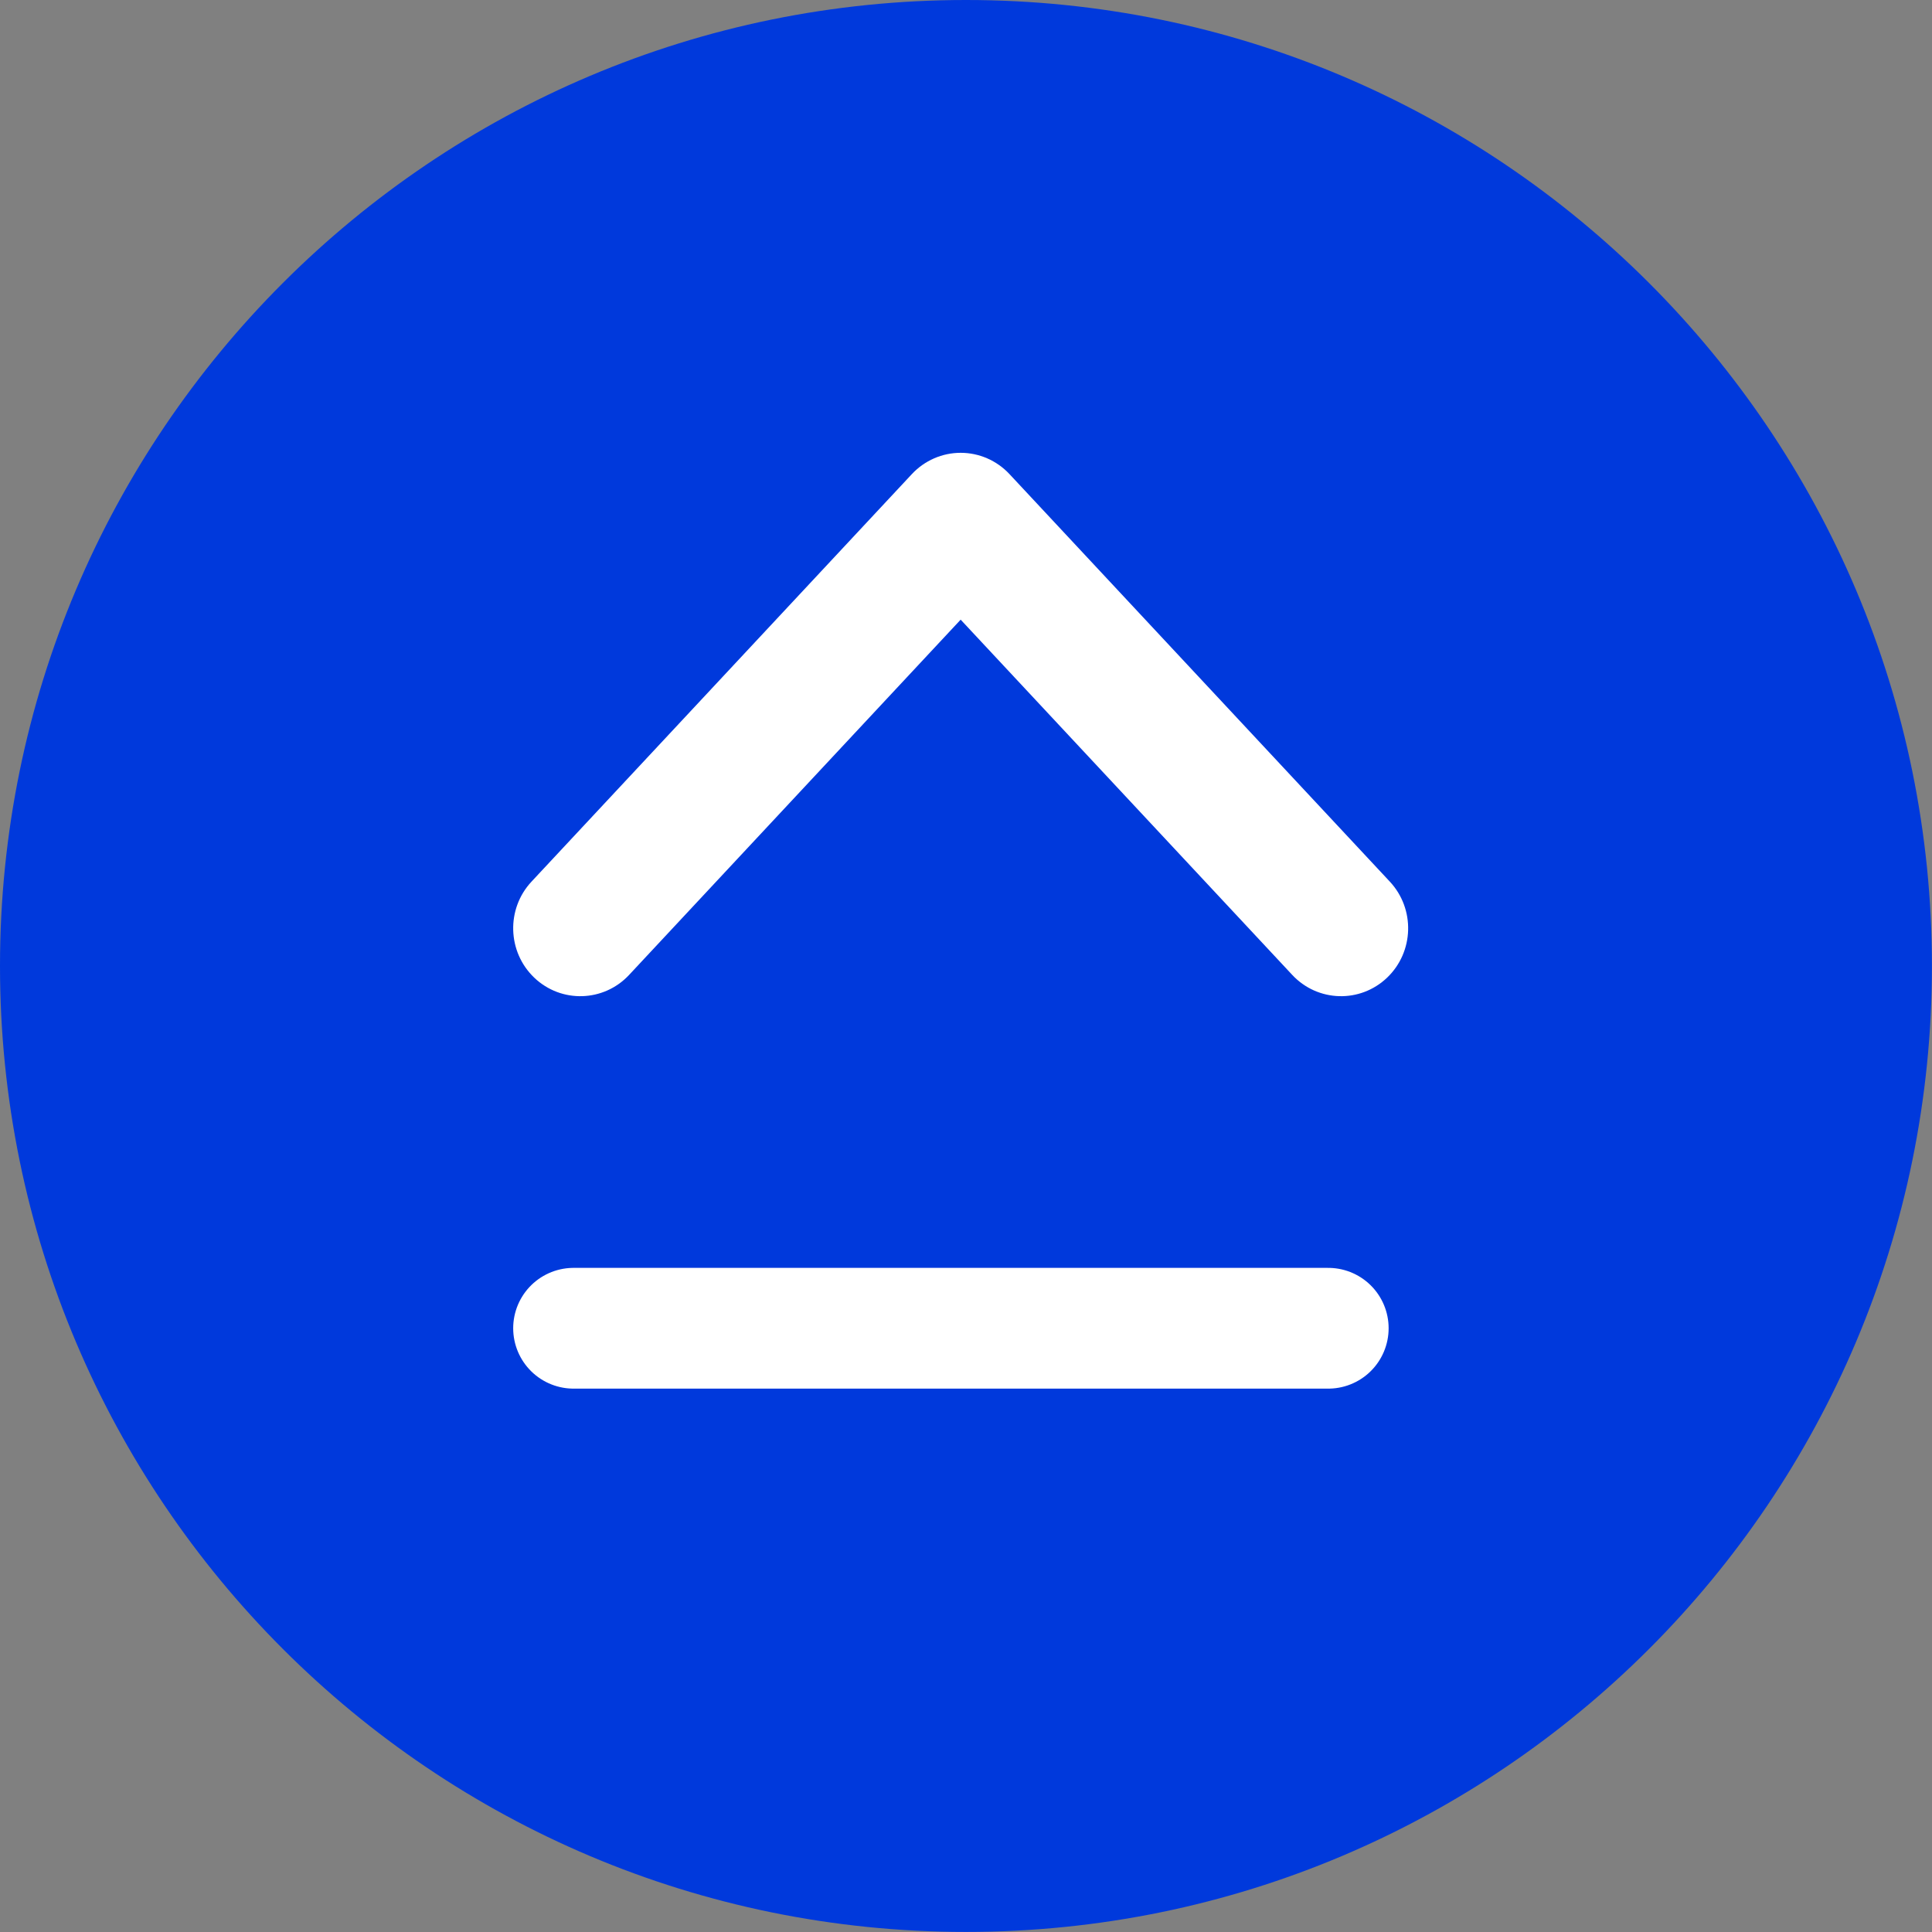
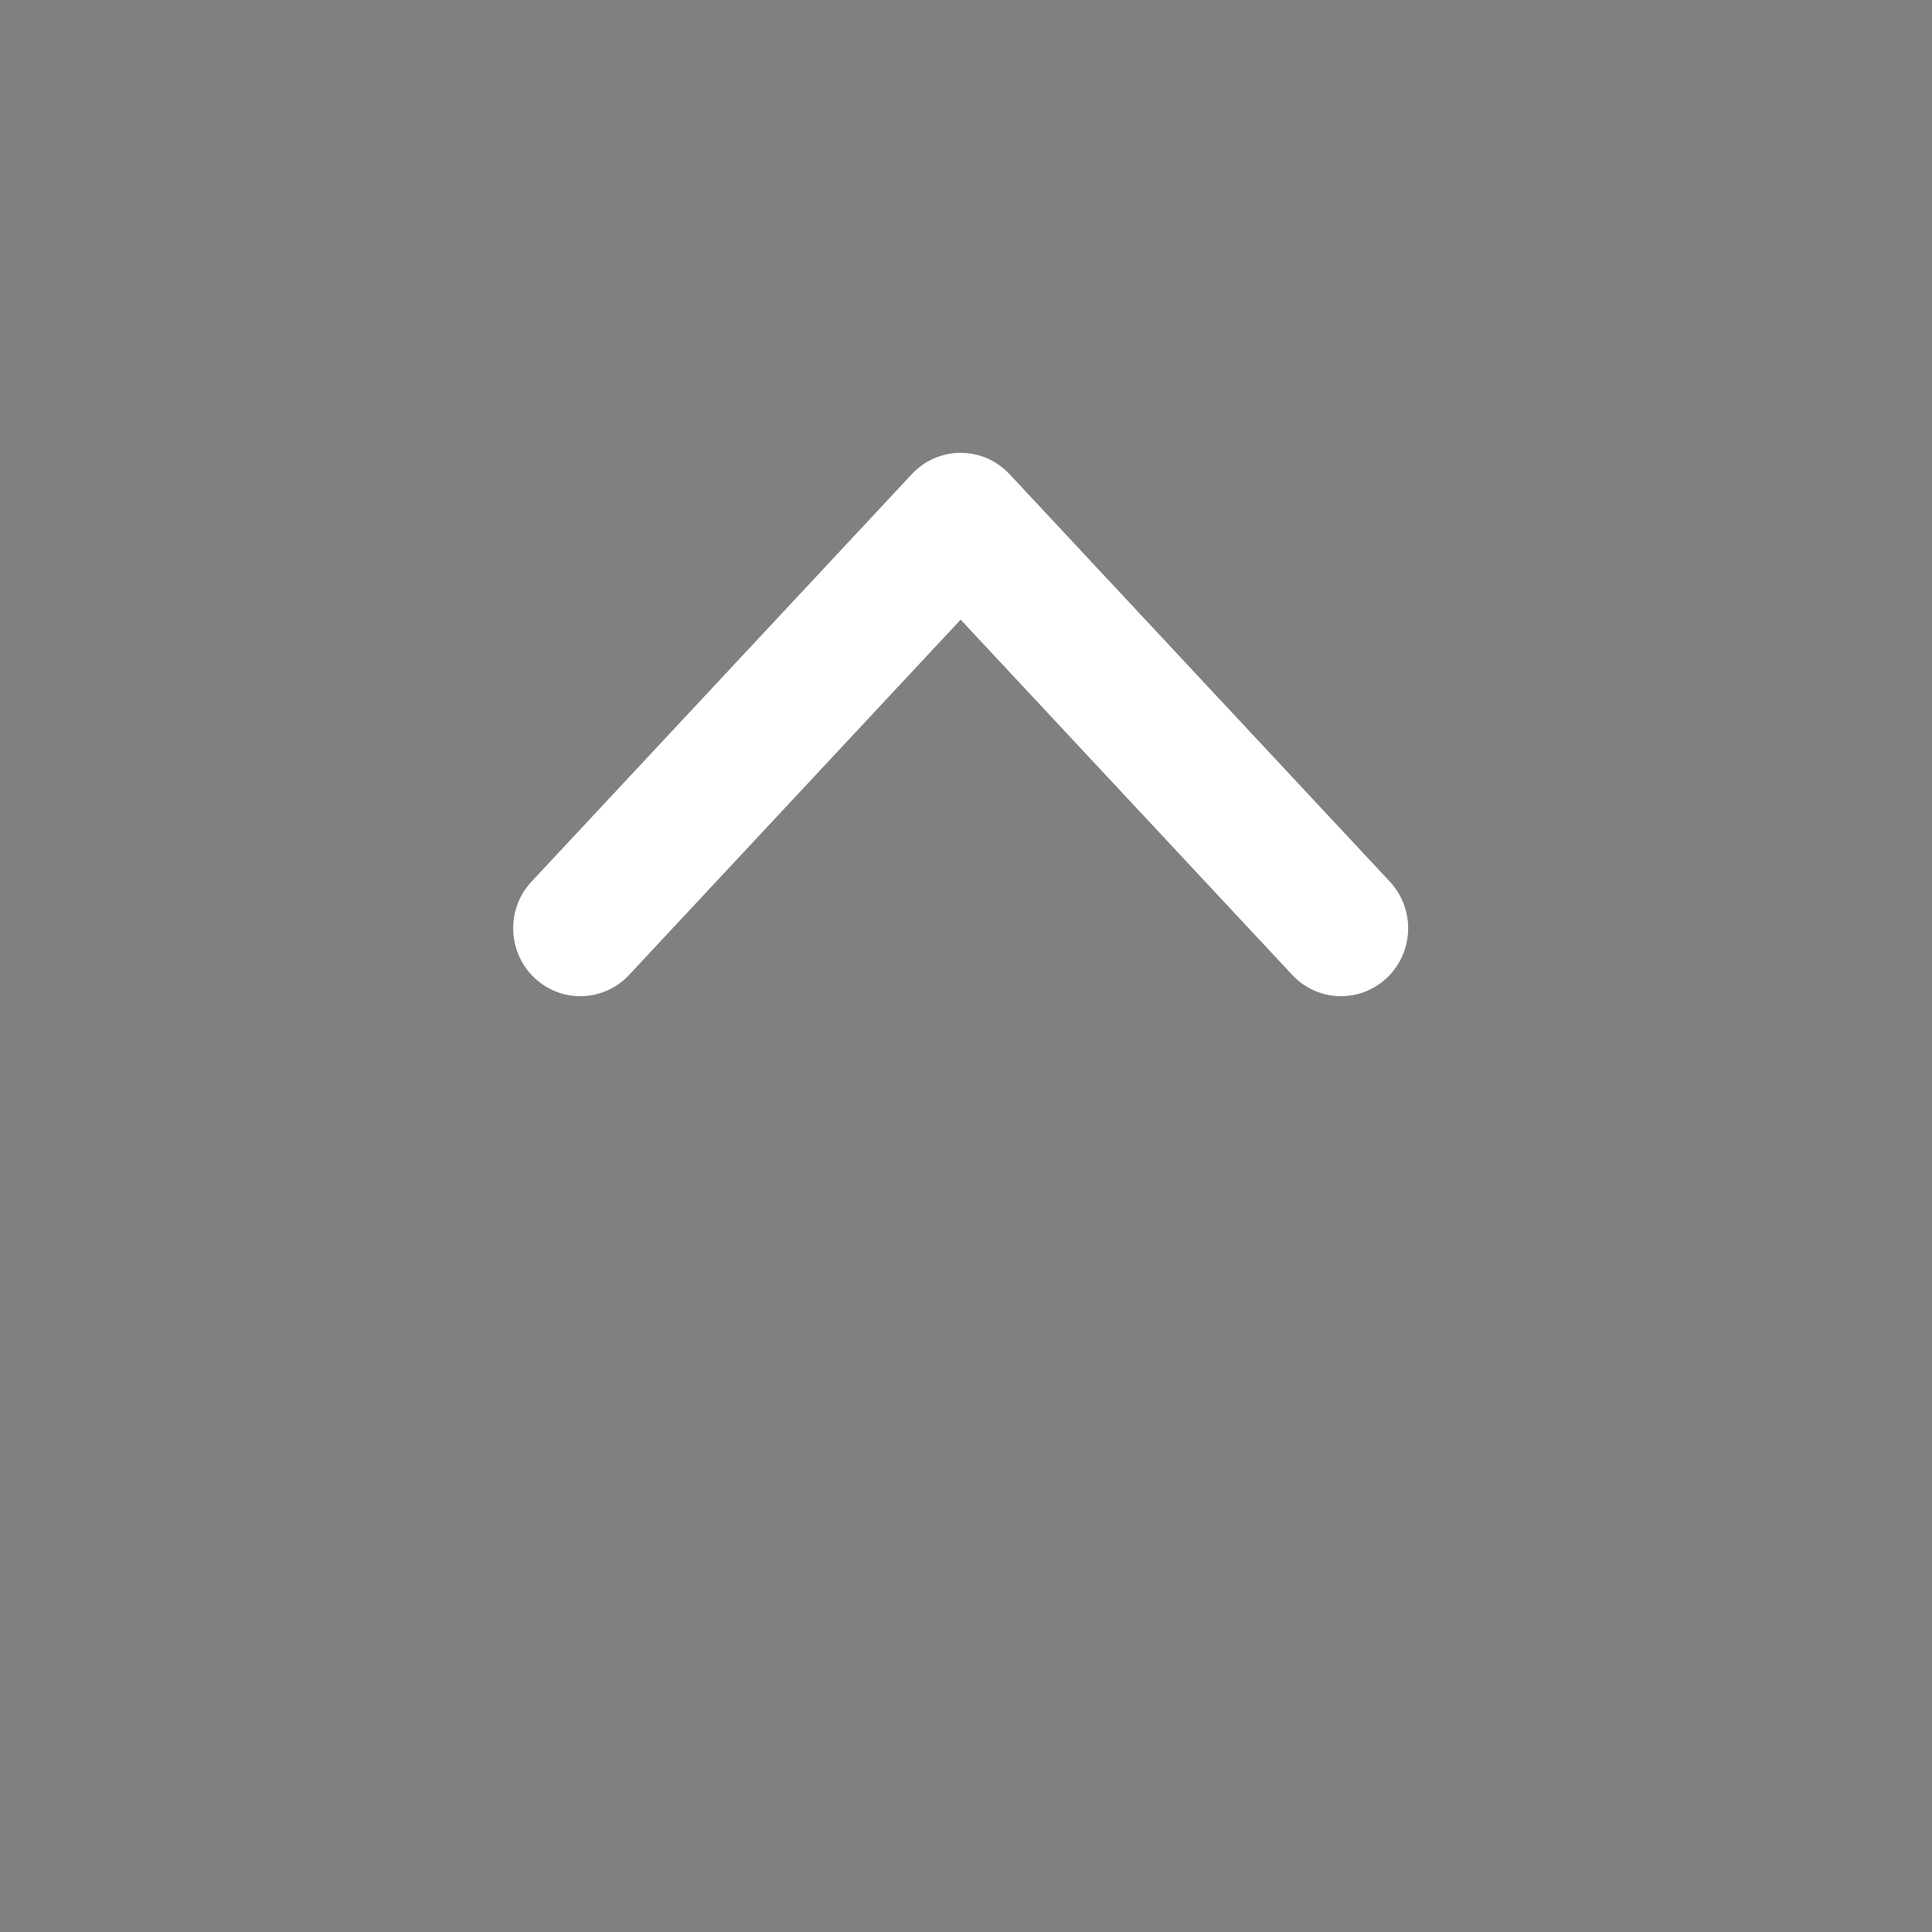
<svg xmlns="http://www.w3.org/2000/svg" width="64" height="64" viewBox="0 0 64 64" fill="none">
  <rect x="0" y="0" width="64" height="64" fill="#808080" stroke="none" />
-   <path d="M31.999 63.998C49.671 63.998 63.998 49.671 63.998 31.999C63.998 14.326 49.671 0 31.999 0C14.326 0 0 14.326 0 31.999C0 49.671 14.326 63.998 31.999 63.998Z" fill="#0039DC" />
  <path fill-rule="evenodd" clip-rule="evenodd" d="M31.823 15C32.435 15 33.02 15.255 33.44 15.705L46.04 29.205C46.883 30.108 46.843 31.532 45.95 32.386C45.057 33.239 43.65 33.198 42.807 32.295L31.823 20.527L20.84 32.295C19.997 33.198 18.59 33.239 17.697 32.386C16.804 31.532 16.764 30.108 17.607 29.205L30.207 15.705C30.627 15.255 31.212 15 31.823 15Z" fill="white" />
-   <path d="M19 44H44" stroke="white" stroke-width="4" stroke-linecap="round" />
</svg>